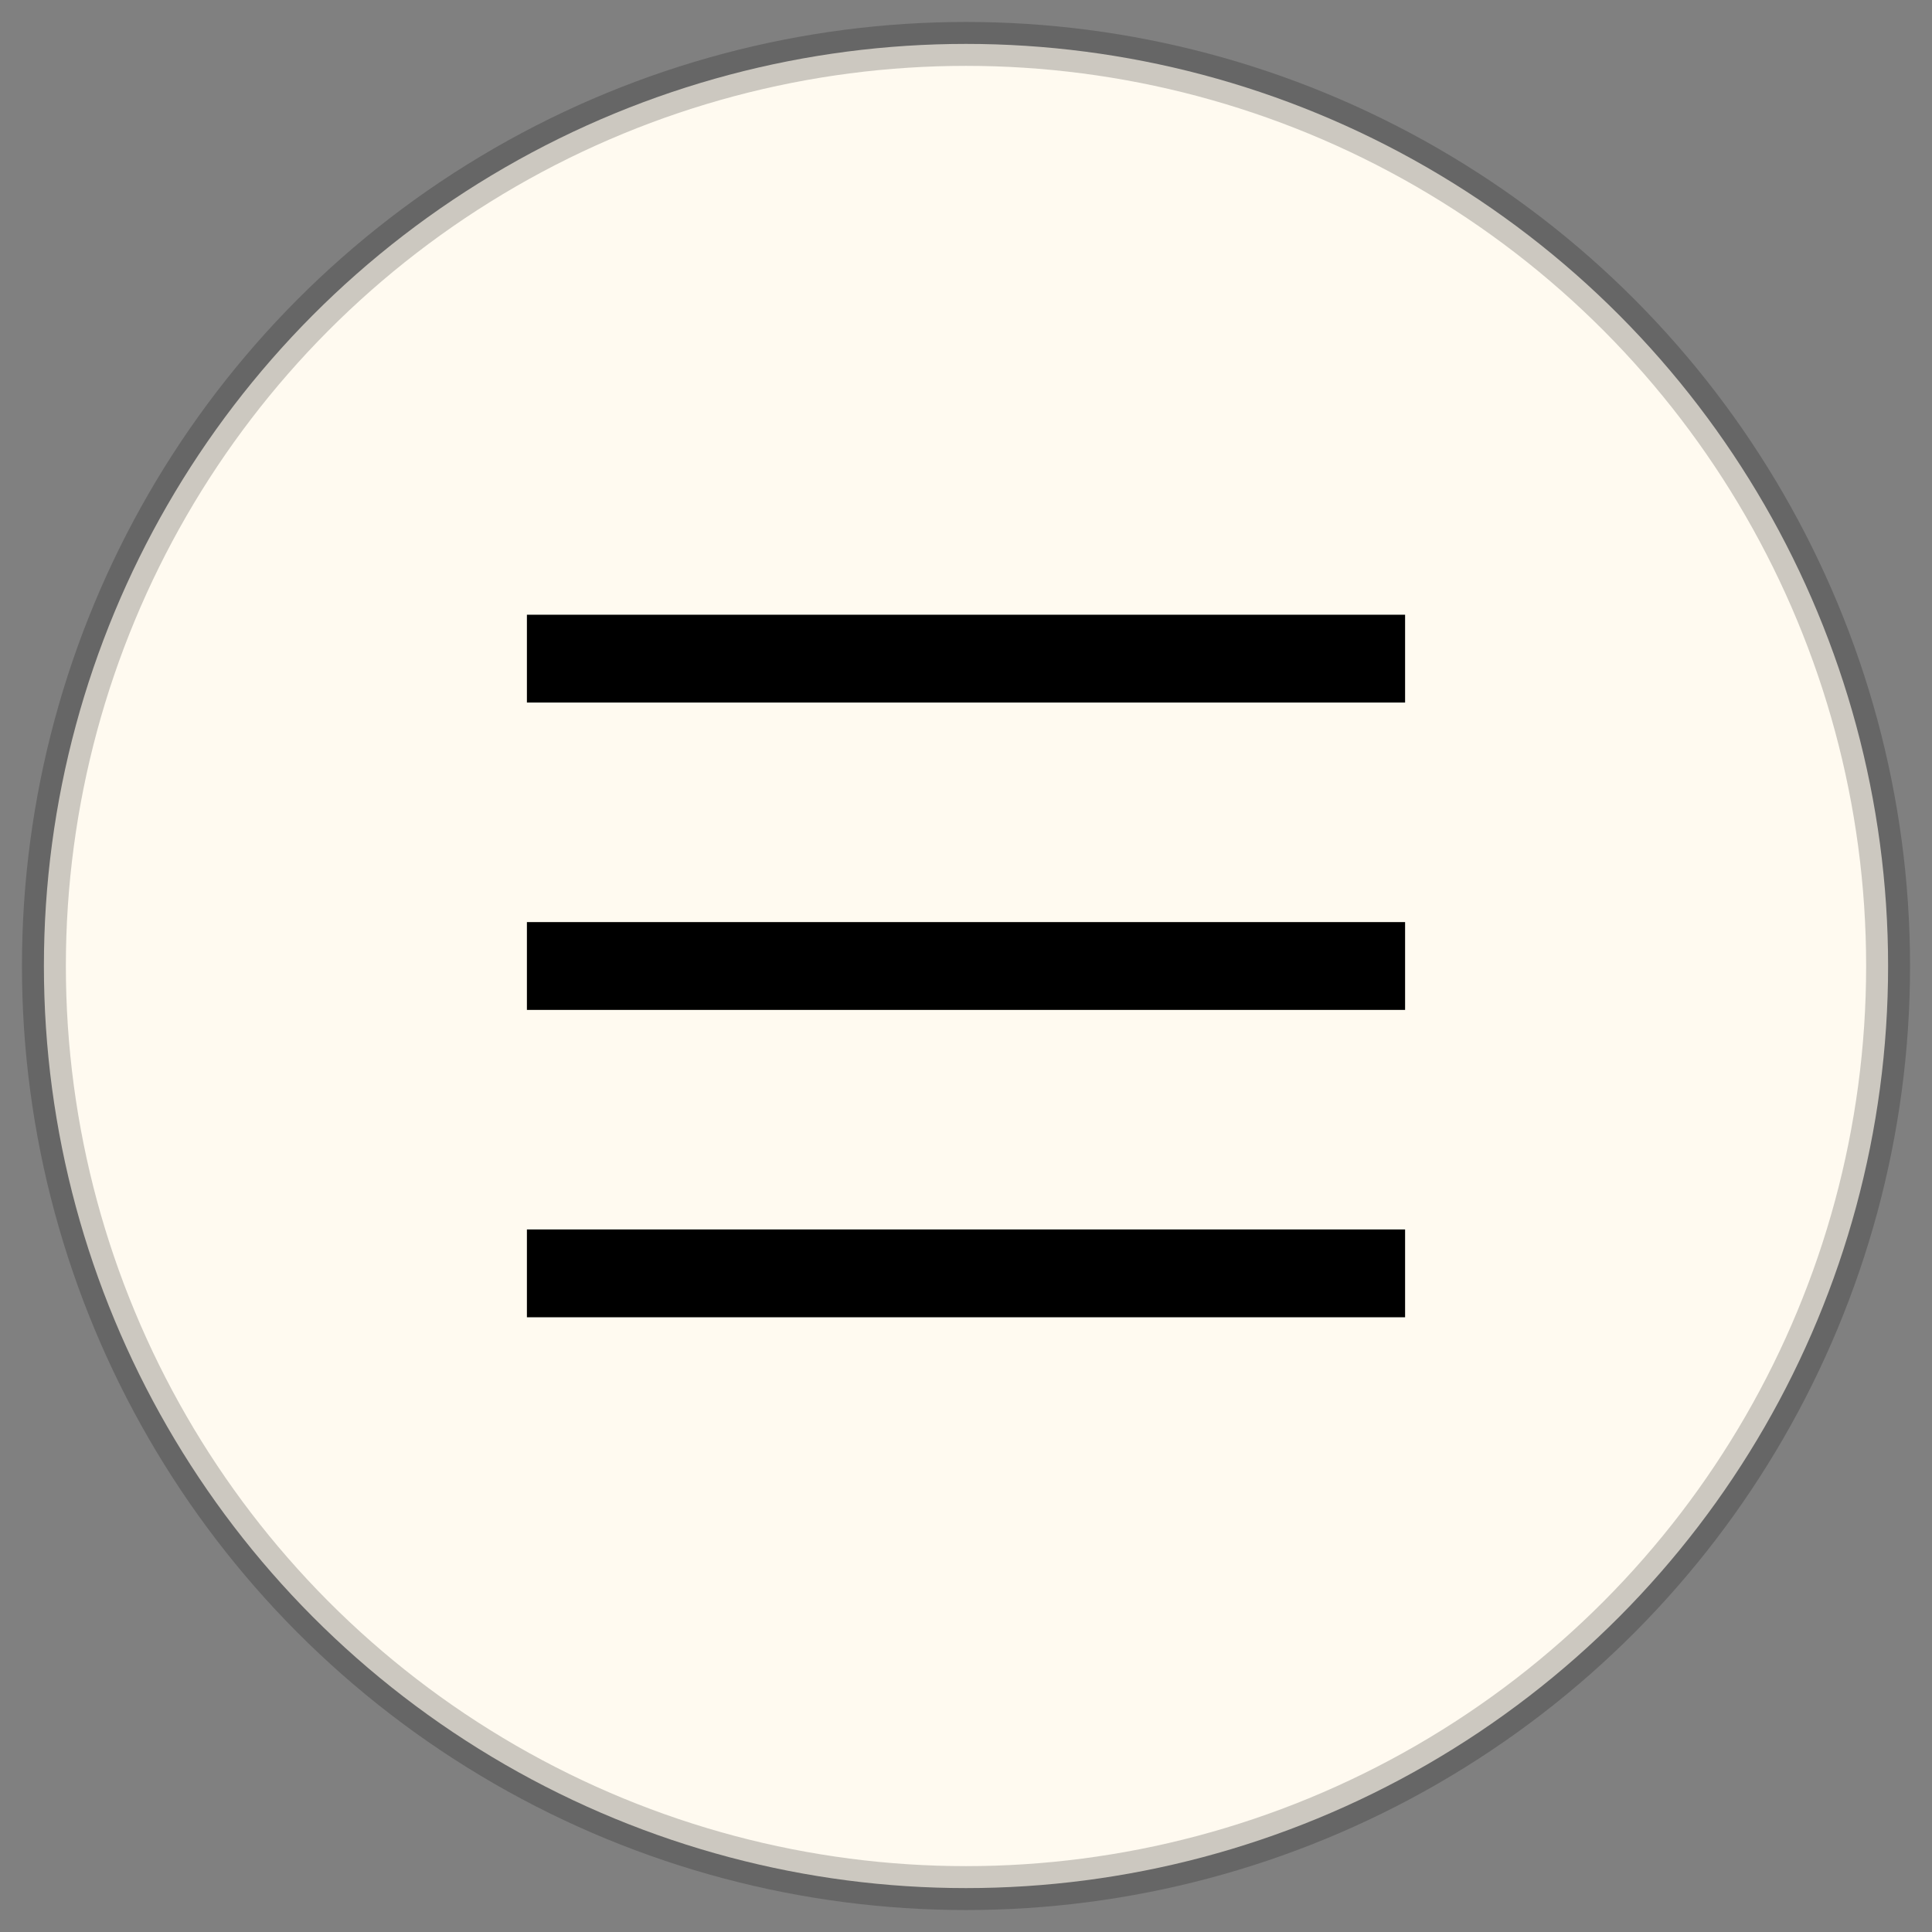
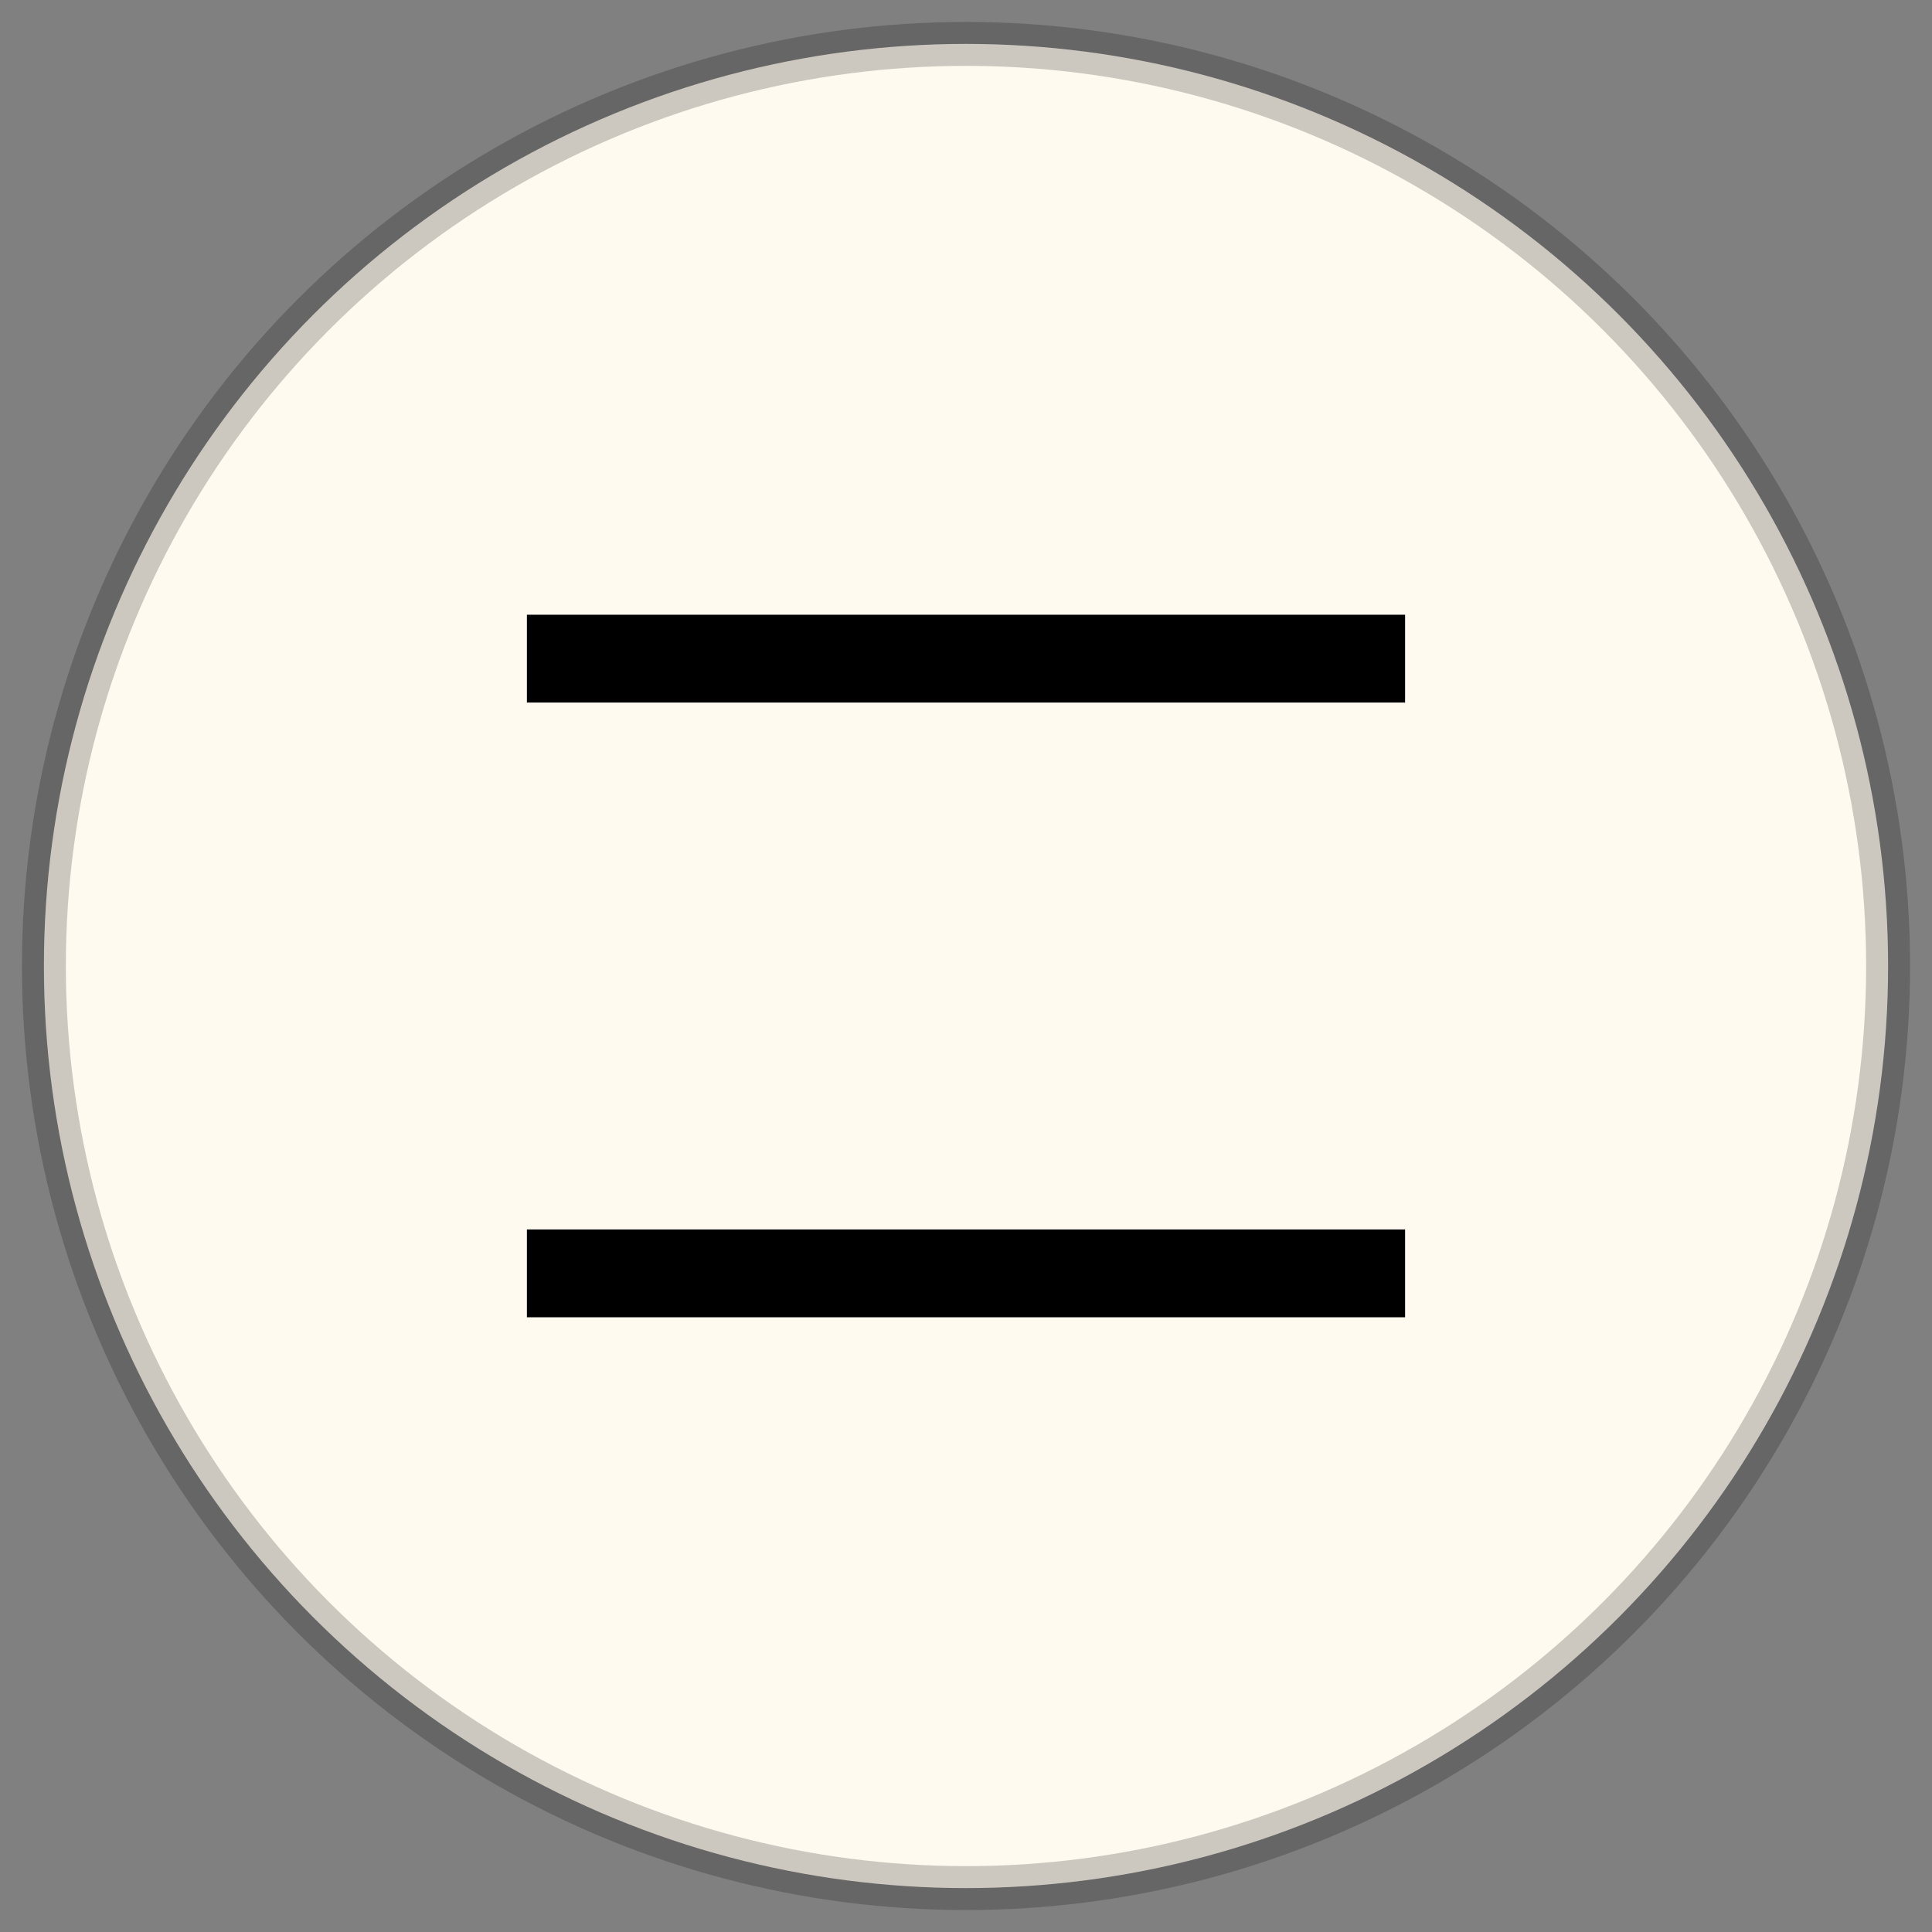
<svg xmlns="http://www.w3.org/2000/svg" width="44" height="44" viewBox="0 0 44 44" fill="none">
  <rect x="0" y="0" width="44" height="44" fill="#808080" stroke="none" />
  <circle cx="22" cy="22" r="21" fill="#FFFAF0" stroke="black" stroke-opacity="0.2" />
  <path d="M12 15H32" stroke="black" stroke-width="2" />
-   <path d="M12 22H32" stroke="black" stroke-width="2" />
  <path d="M12 29H32" stroke="black" stroke-width="2" />
</svg>